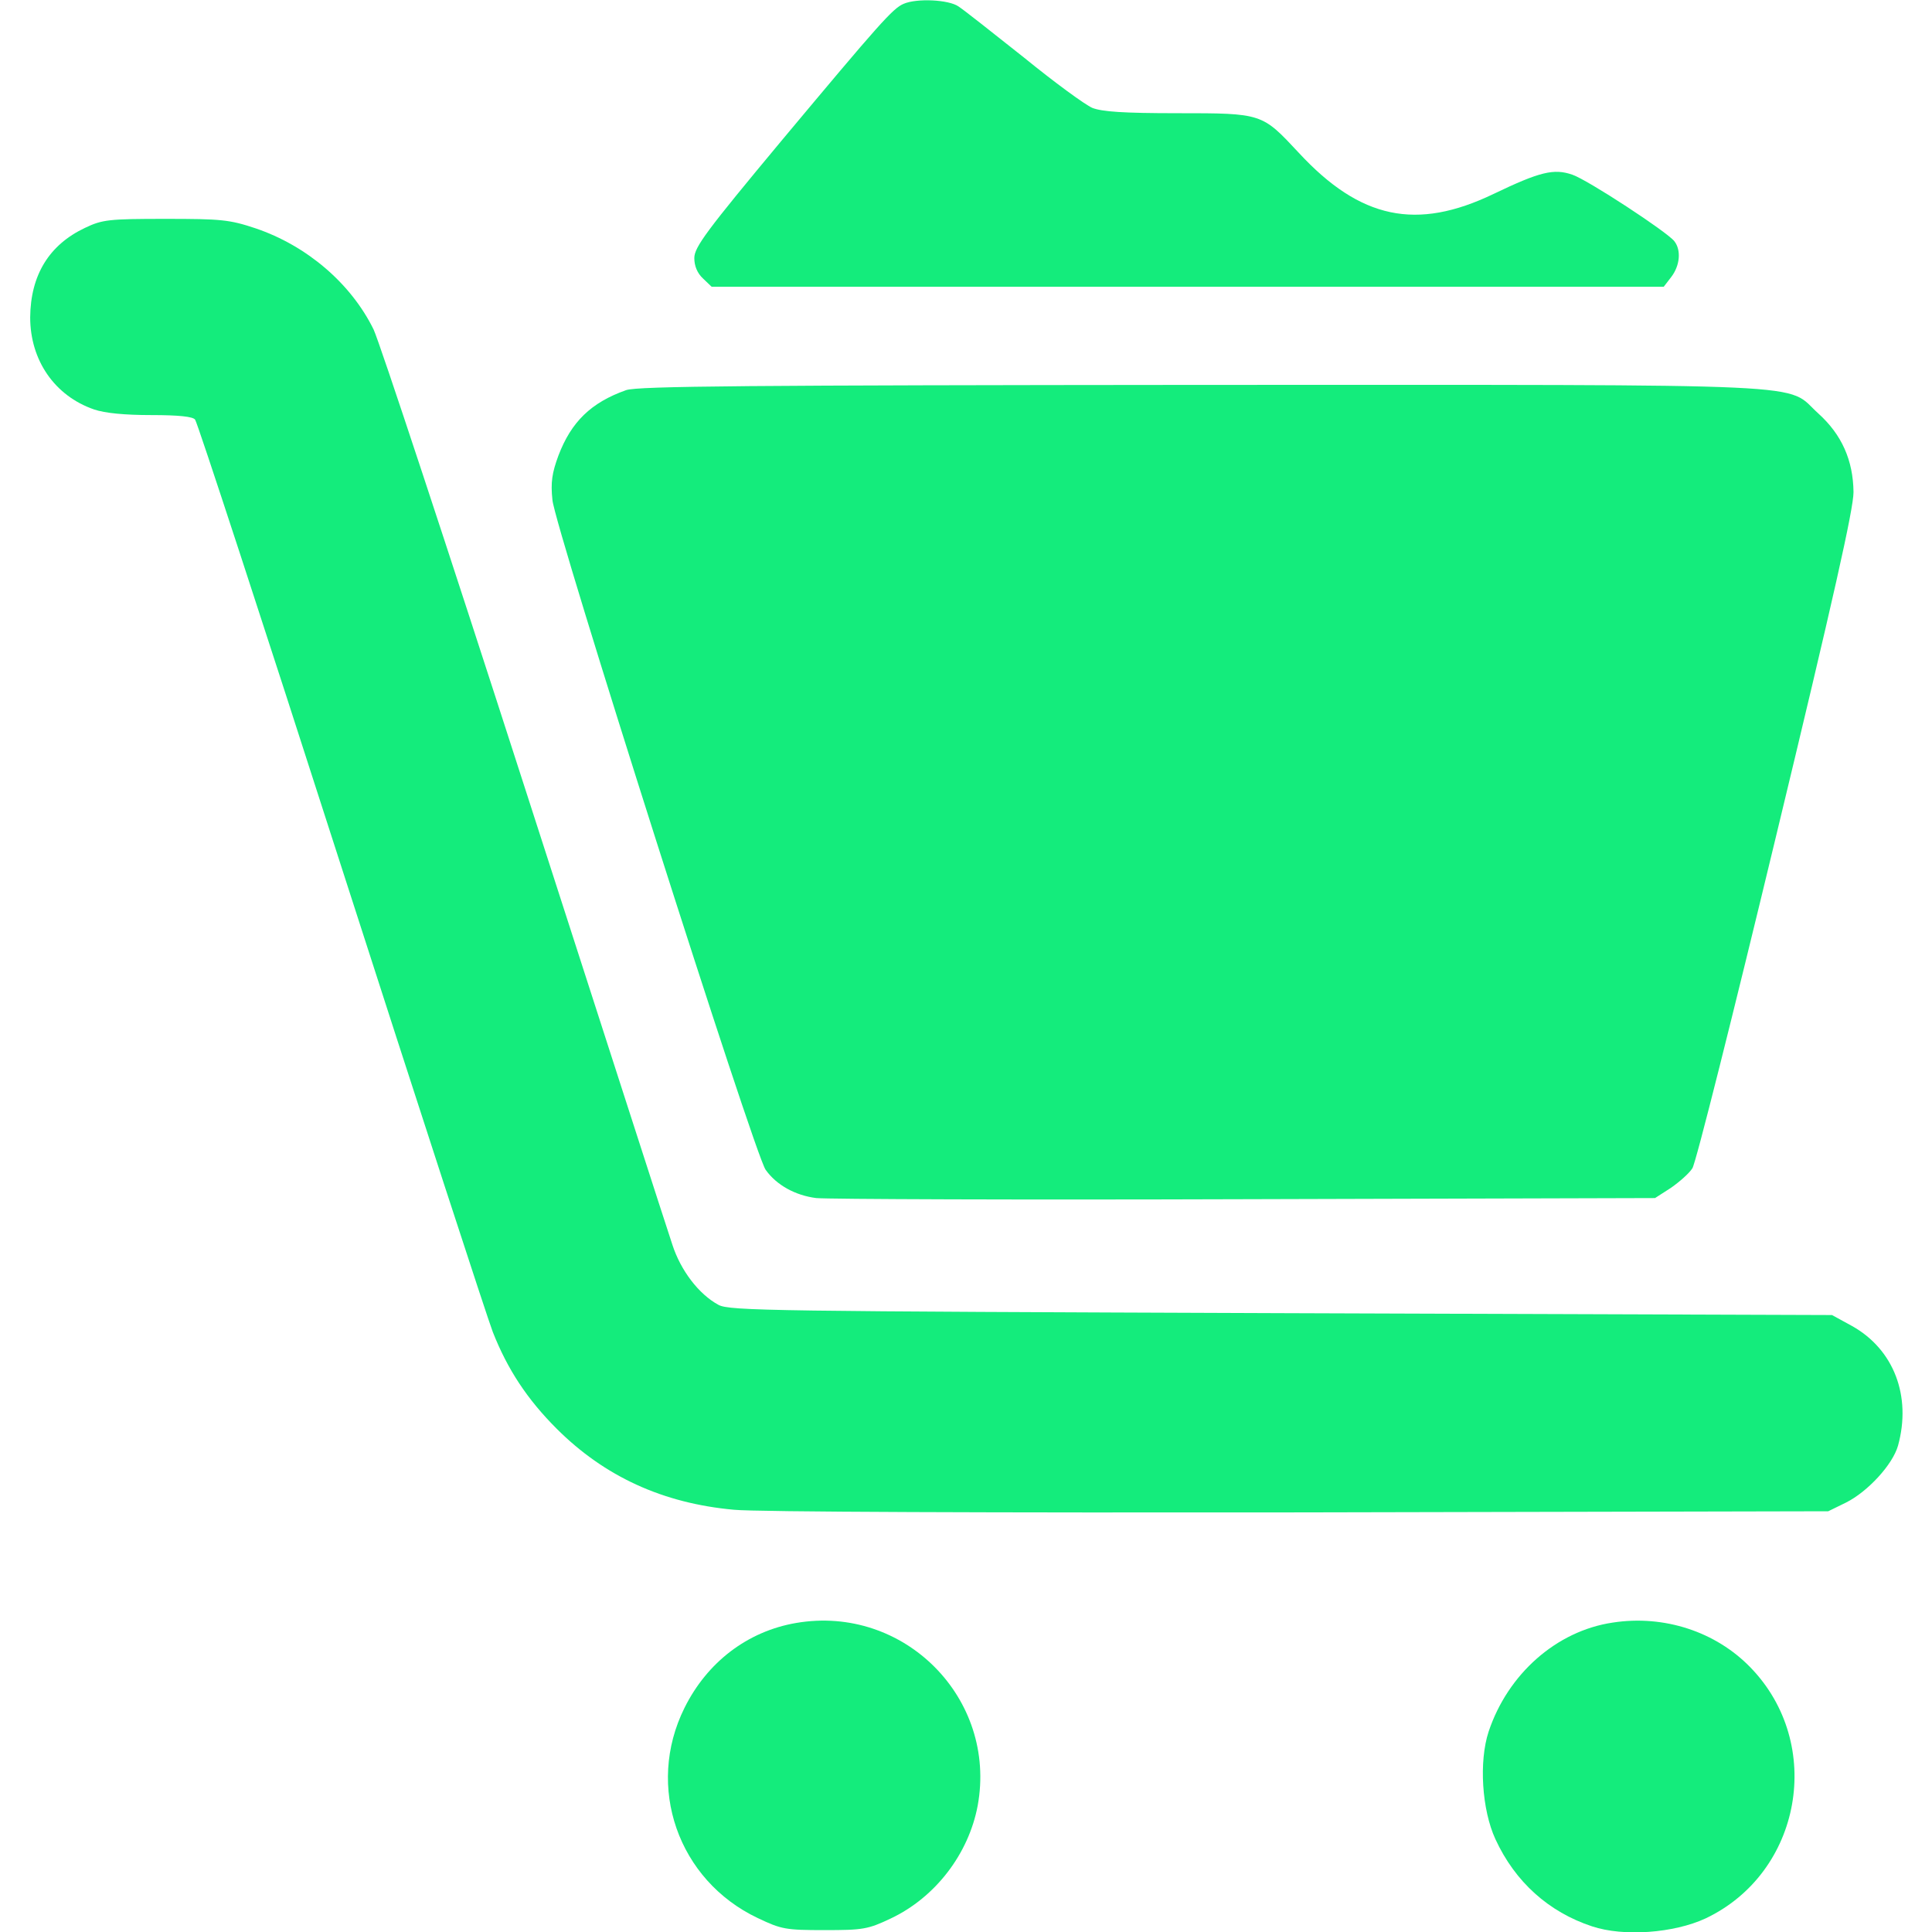
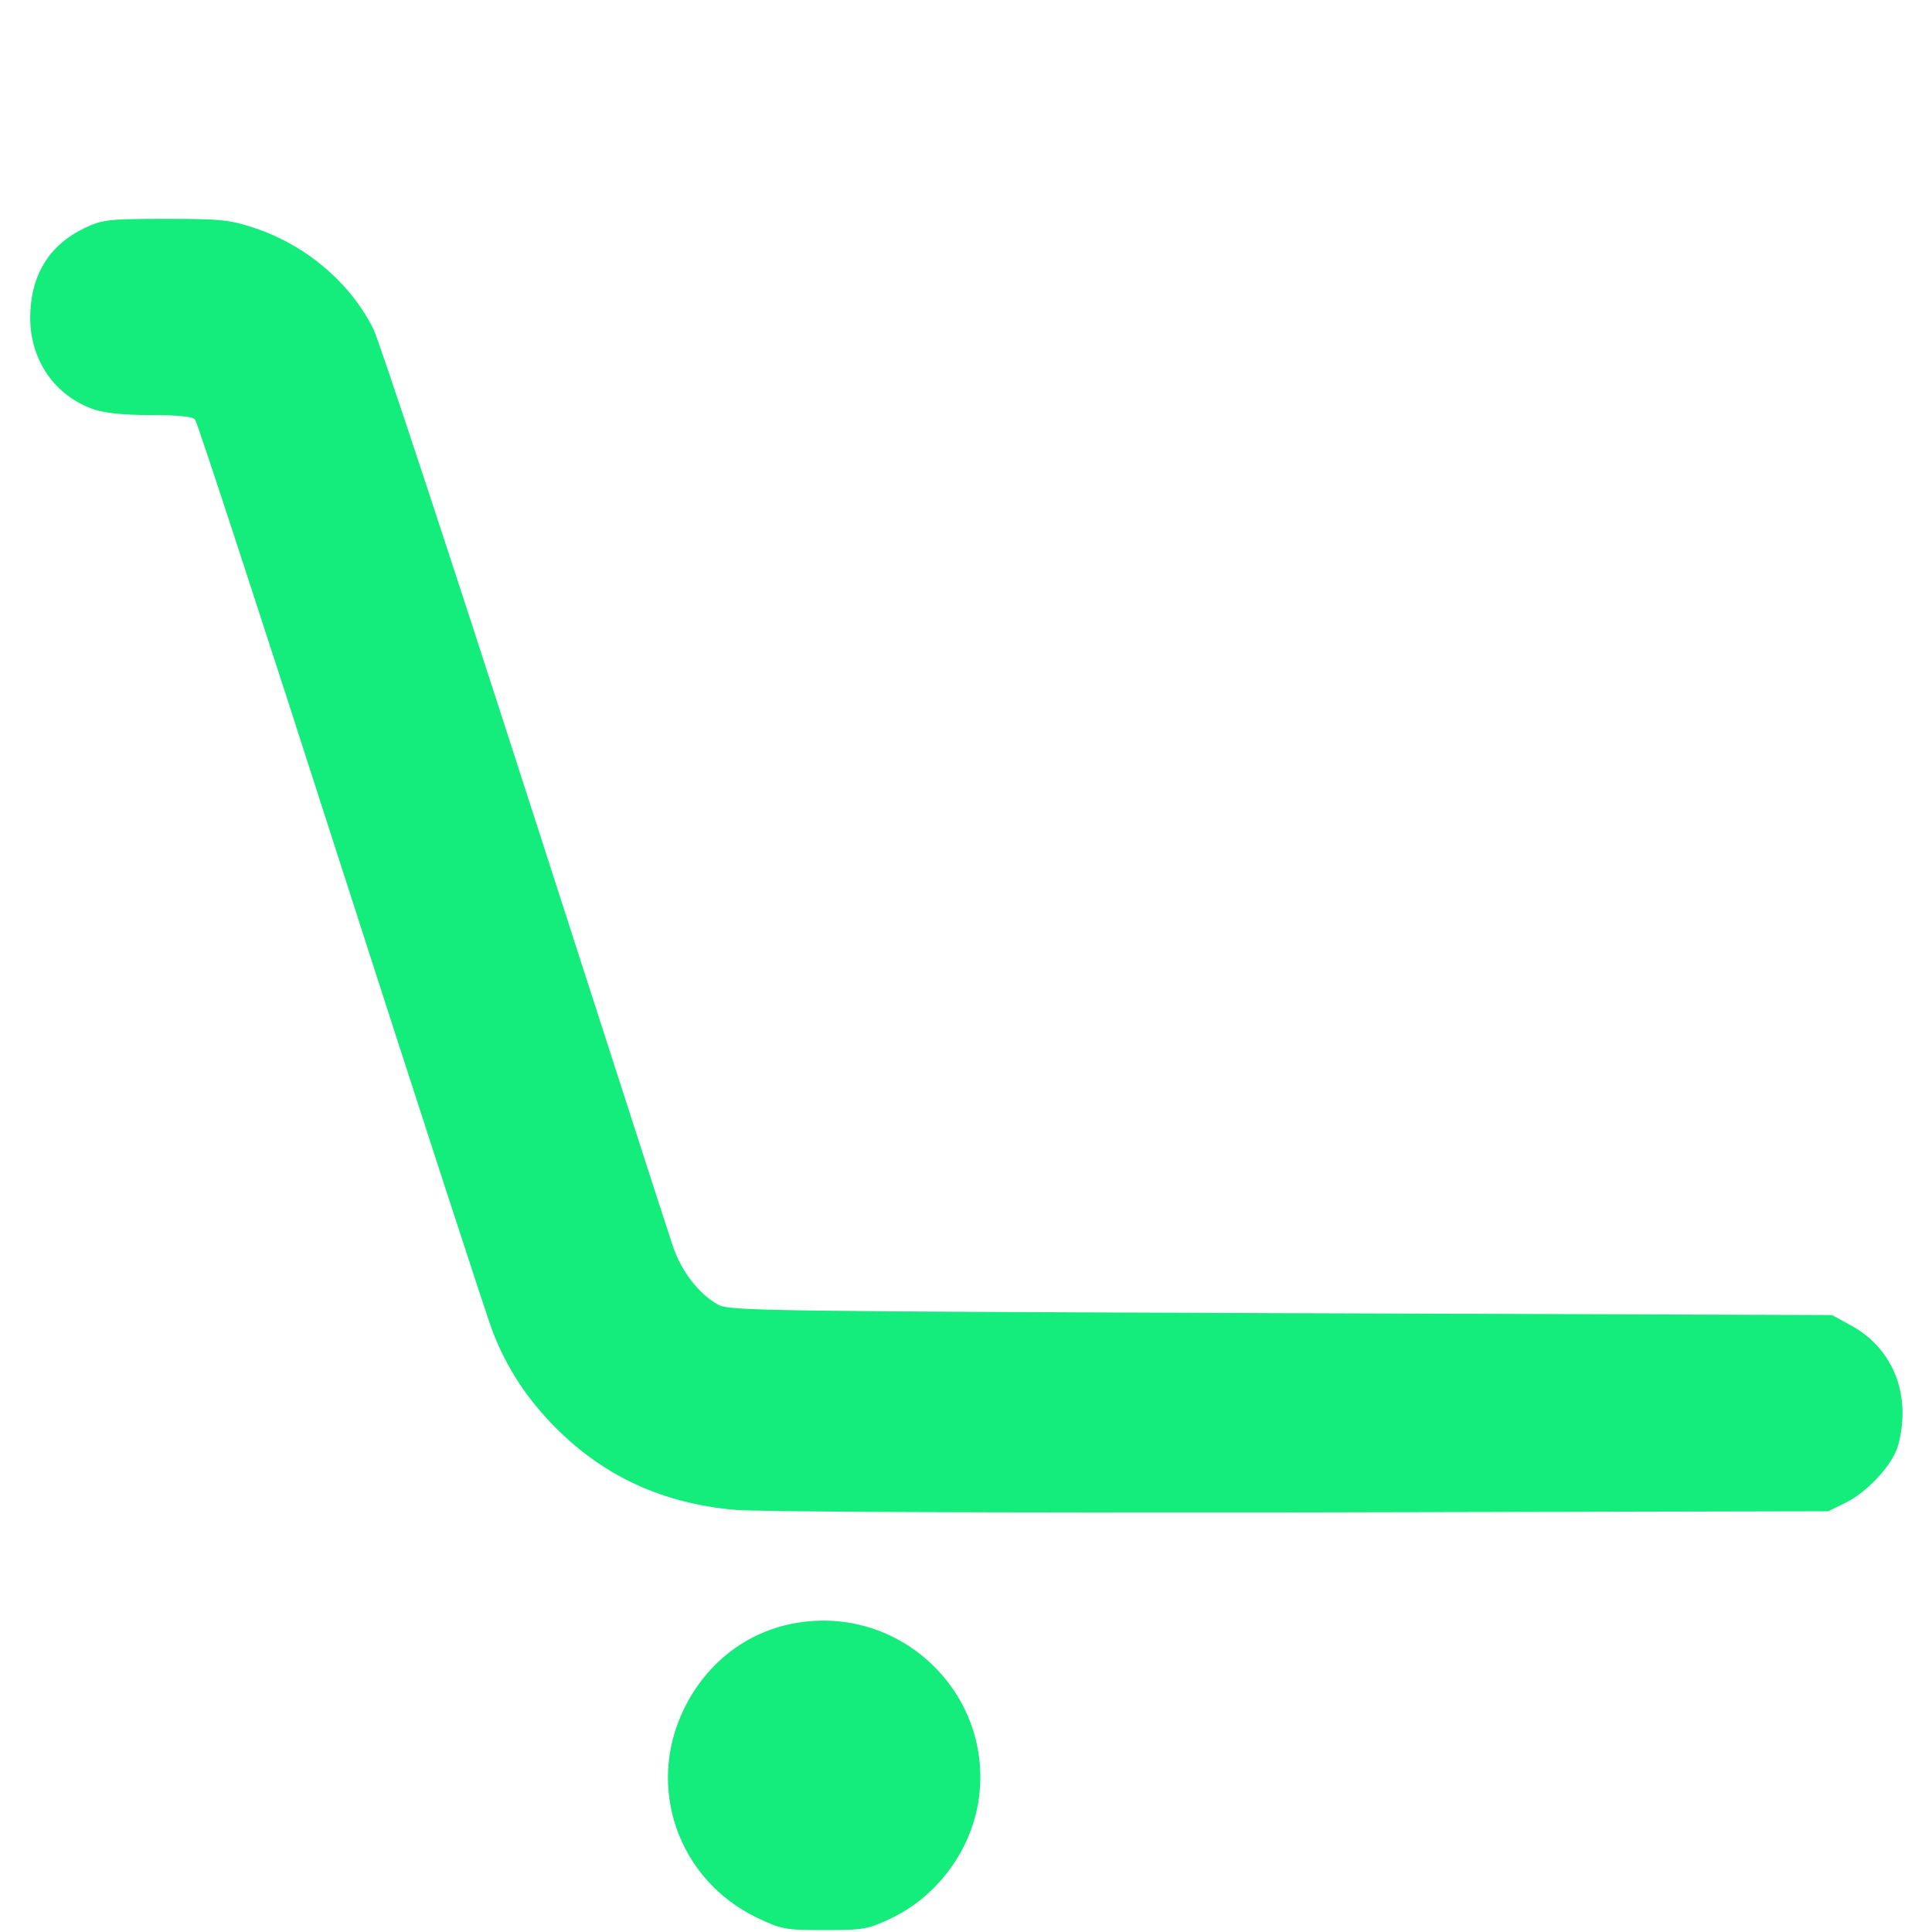
<svg xmlns="http://www.w3.org/2000/svg" version="1.2" viewBox="0 0 512 512" width="512" height="512">
  <title>shopping-cart-svg</title>
  <style>
		.s0 { fill: #14ec7c } 
	</style>
  <g id="Layer">
-     <path id="Layer" class="s0" d="m239.5 1c-2.9 1.2-6.4 5.2-32.4 36.3-19.9 23.9-23.1 28.2-23.1 31.1 0 2.1 0.8 4 2.3 5.4l2.3 2.2h126.1 126.2l2-2.6c2.3-3 2.7-7.1 0.8-9.5-2-2.5-22.9-16.2-27-17.6-4.9-1.7-8.6-0.8-20.9 5.1-20.4 9.8-35.3 6.7-51.6-10.9-9.8-10.5-9.6-10.5-32.2-10.5-14.4 0-19.9-0.4-22.5-1.4-1.9-0.8-10.1-6.8-18.2-13.4-8.2-6.5-15.9-12.6-17.3-13.5-2.6-1.8-11-2.2-14.5-0.7z" />
    <path id="Layer" class="s0" d="m22.5 60.4c-9.5 4.5-14.4 12.5-14.5 23.7 0 11.4 6.5 20.8 16.9 24.4 2.9 1 8.2 1.5 15.2 1.5 7.3 0 11 0.4 11.6 1.2 0.6 0.7 18 53.9 38.7 118.3 20.7 64.3 38.8 119.9 40.2 123.5 3.9 9.9 9.1 17.8 16.9 25.6 12.7 12.7 28.2 19.8 47 21.5 5.7 0.6 69.8 0.8 150 0.7l140-0.3 4.7-2.3c5.8-2.9 12.4-10.1 13.8-15.1 3.6-13.1-1.1-25.5-12.2-31.7l-5.3-2.9-146-0.5c-134.5-0.5-146.2-0.6-149.1-2.2-5.2-2.8-10-9.1-12.2-15.9-1.2-3.5-18.8-58.2-39.2-121.4-20.4-63.3-38.4-117.8-40-121.2-6-12.2-17.7-22.2-31.3-26.8-6.9-2.3-9.1-2.5-23.9-2.5-15 0-16.7 0.2-21.3 2.4z" />
-     <path id="Layer" class="s0" d="m165.9 103.4c-9.3 3.3-14.5 8.4-17.9 17.3-1.7 4.6-2.1 7.1-1.6 11.8 0.6 7.1 53.6 173.6 56.5 177.5 2.9 4.1 7.9 6.8 13.4 7.5 2.9 0.3 54.1 0.5 113.8 0.3l108.5-0.3 4.2-2.7c2.3-1.6 4.9-3.9 5.7-5.2 0.9-1.3 10.8-40.8 22.1-87.7 15.3-63.4 20.6-87 20.6-91.5-0.1-8.4-3.1-15.2-9.3-20.8-9.1-8.2 4-7.6-163.3-7.6-119.3 0.1-149.8 0.3-152.7 1.4z" />
    <path id="Layer" class="s0" d="m211 430.1c-12.9 2.2-23.6 10.4-29.6 22.5-10.4 20.9-1.7 45.7 19.4 55.7 6.3 3 7.4 3.2 17.7 3.2 10.2 0 11.5-0.2 17.6-3.1 11.8-5.6 20.6-17.1 23-29.9 5.2-28.4-19.5-53.3-48.1-48.4z" />
-     <path id="Layer" class="s0" d="m427.4 430c-14.9 2.2-27.8 13.6-32.9 28.9-2.6 7.9-1.8 20.7 1.8 28.5 5.2 11.3 14.1 19.3 25.6 23.1 8.4 2.8 21.7 1.8 30.1-2.1 25.5-12.1 31.6-46.2 11.9-66.5-9.2-9.5-22.9-14-36.5-11.9z" />
  </g>
</svg>